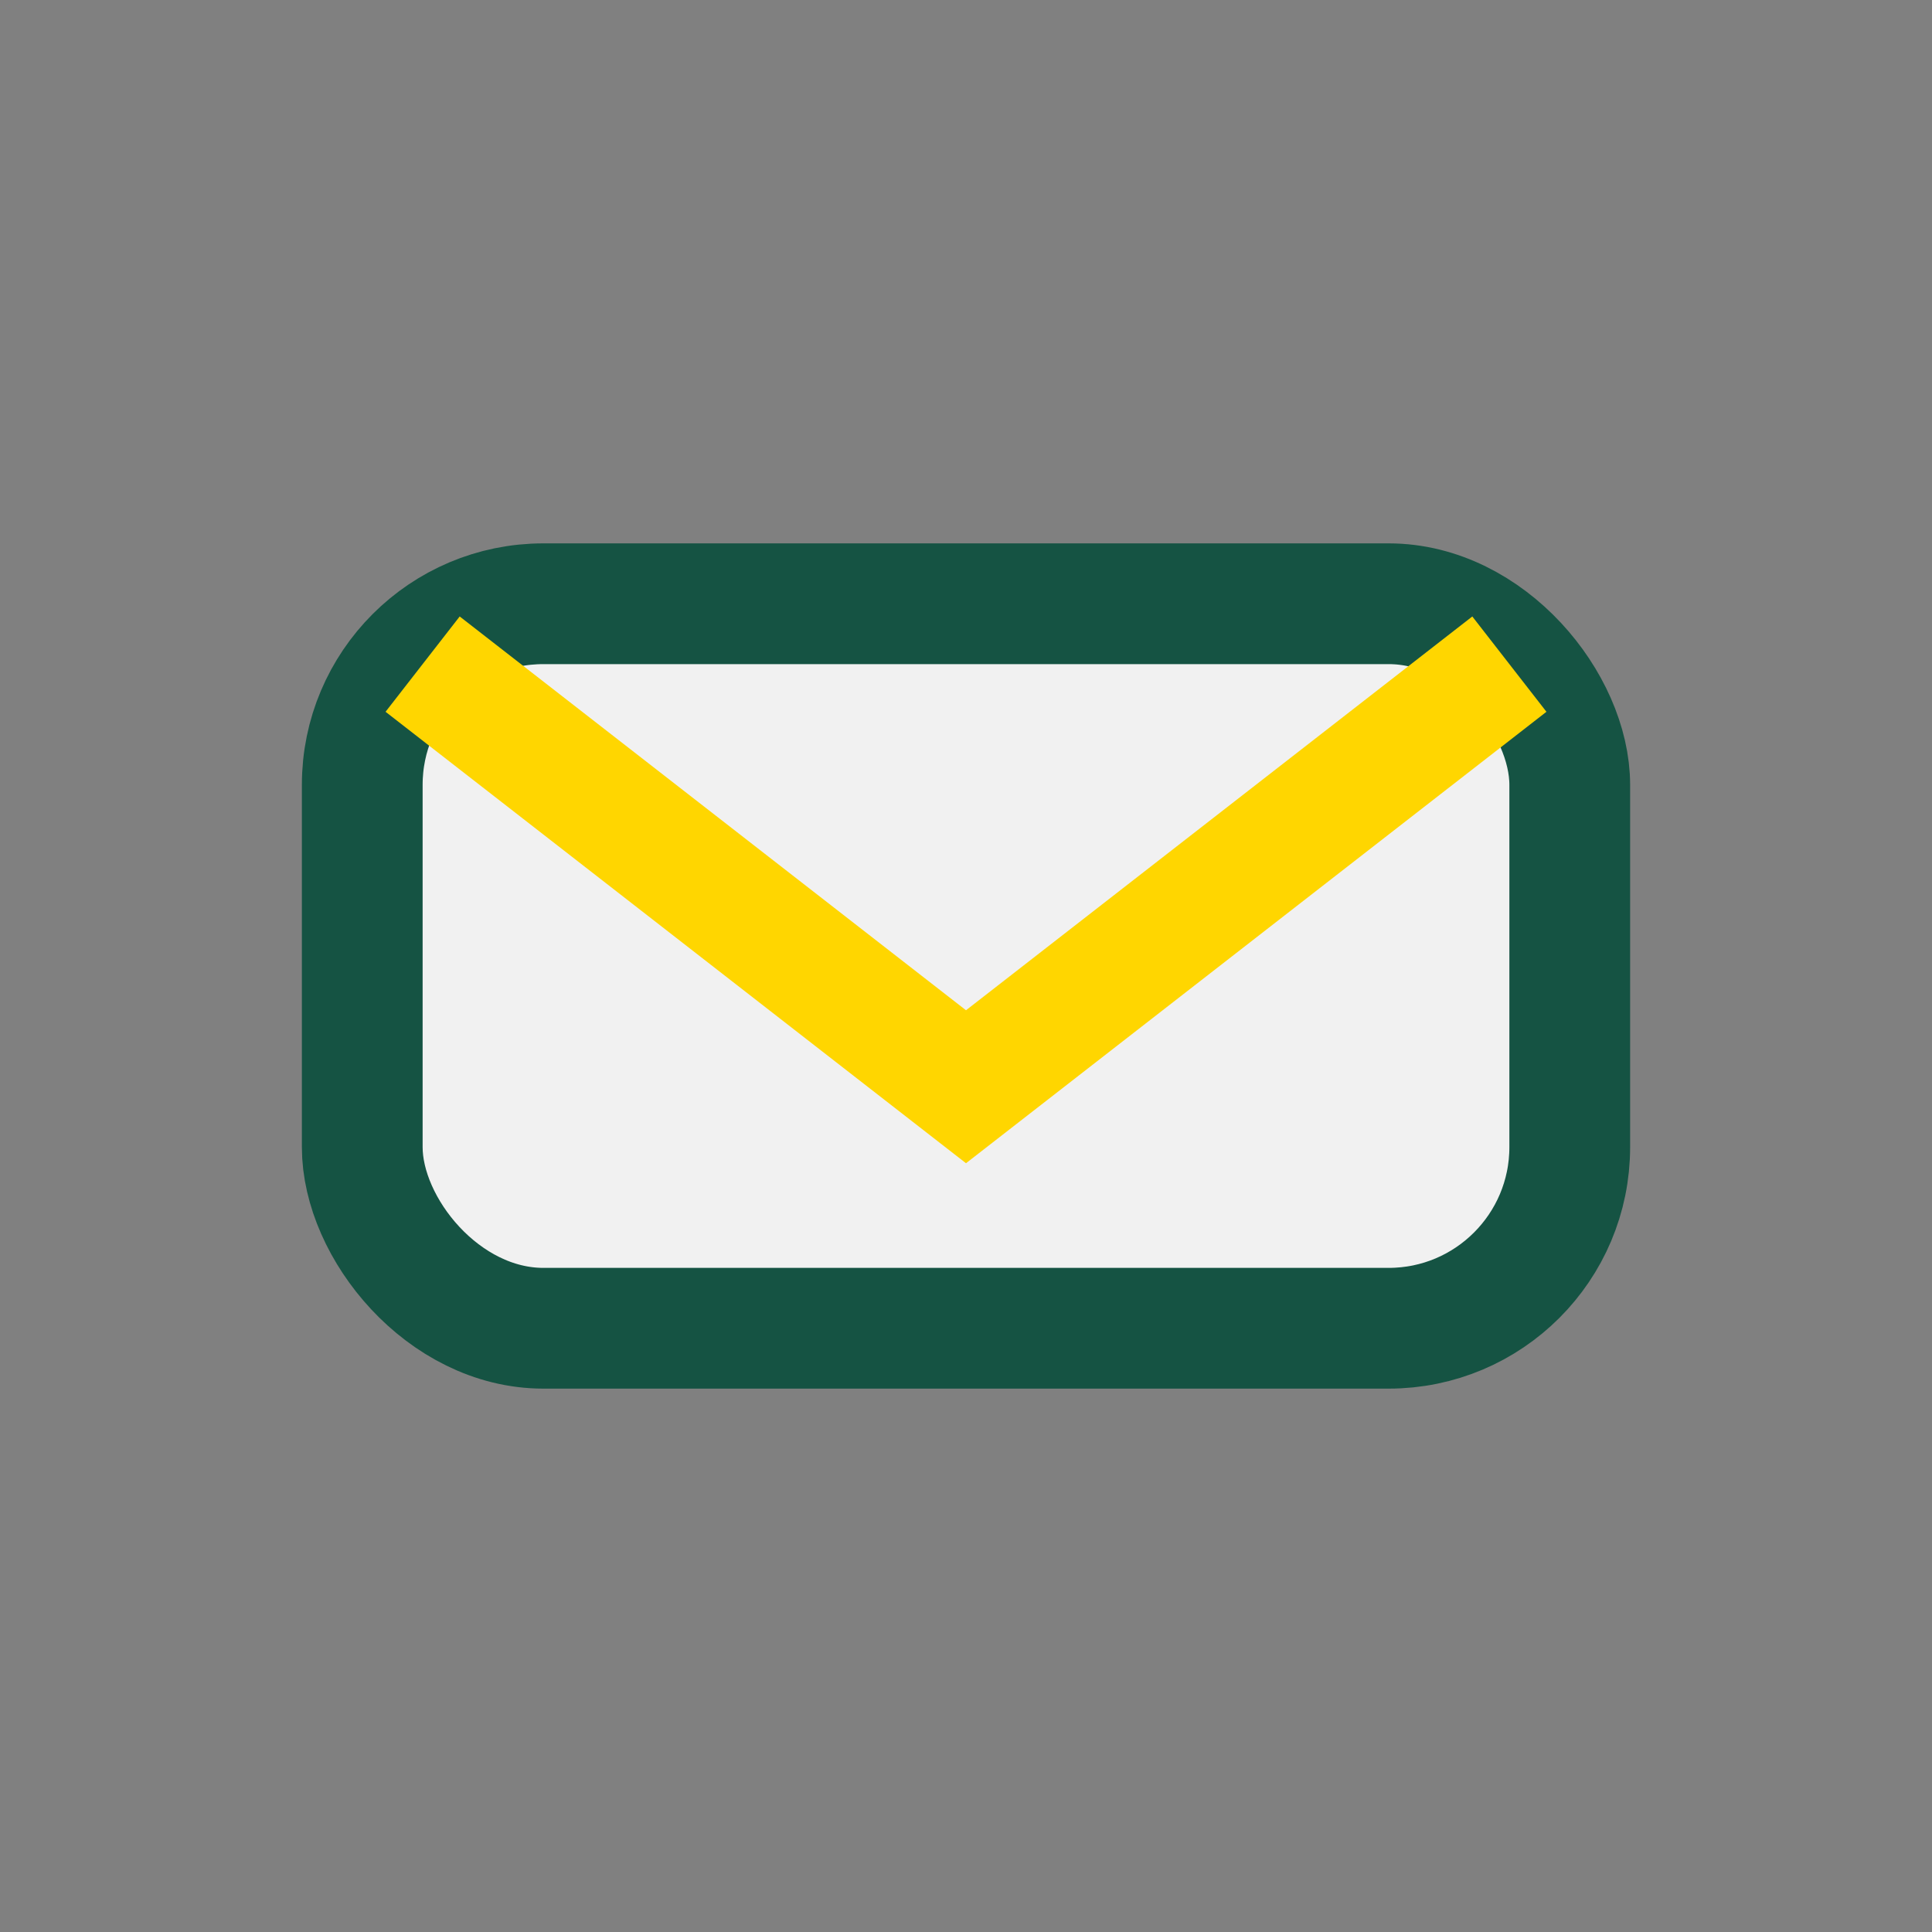
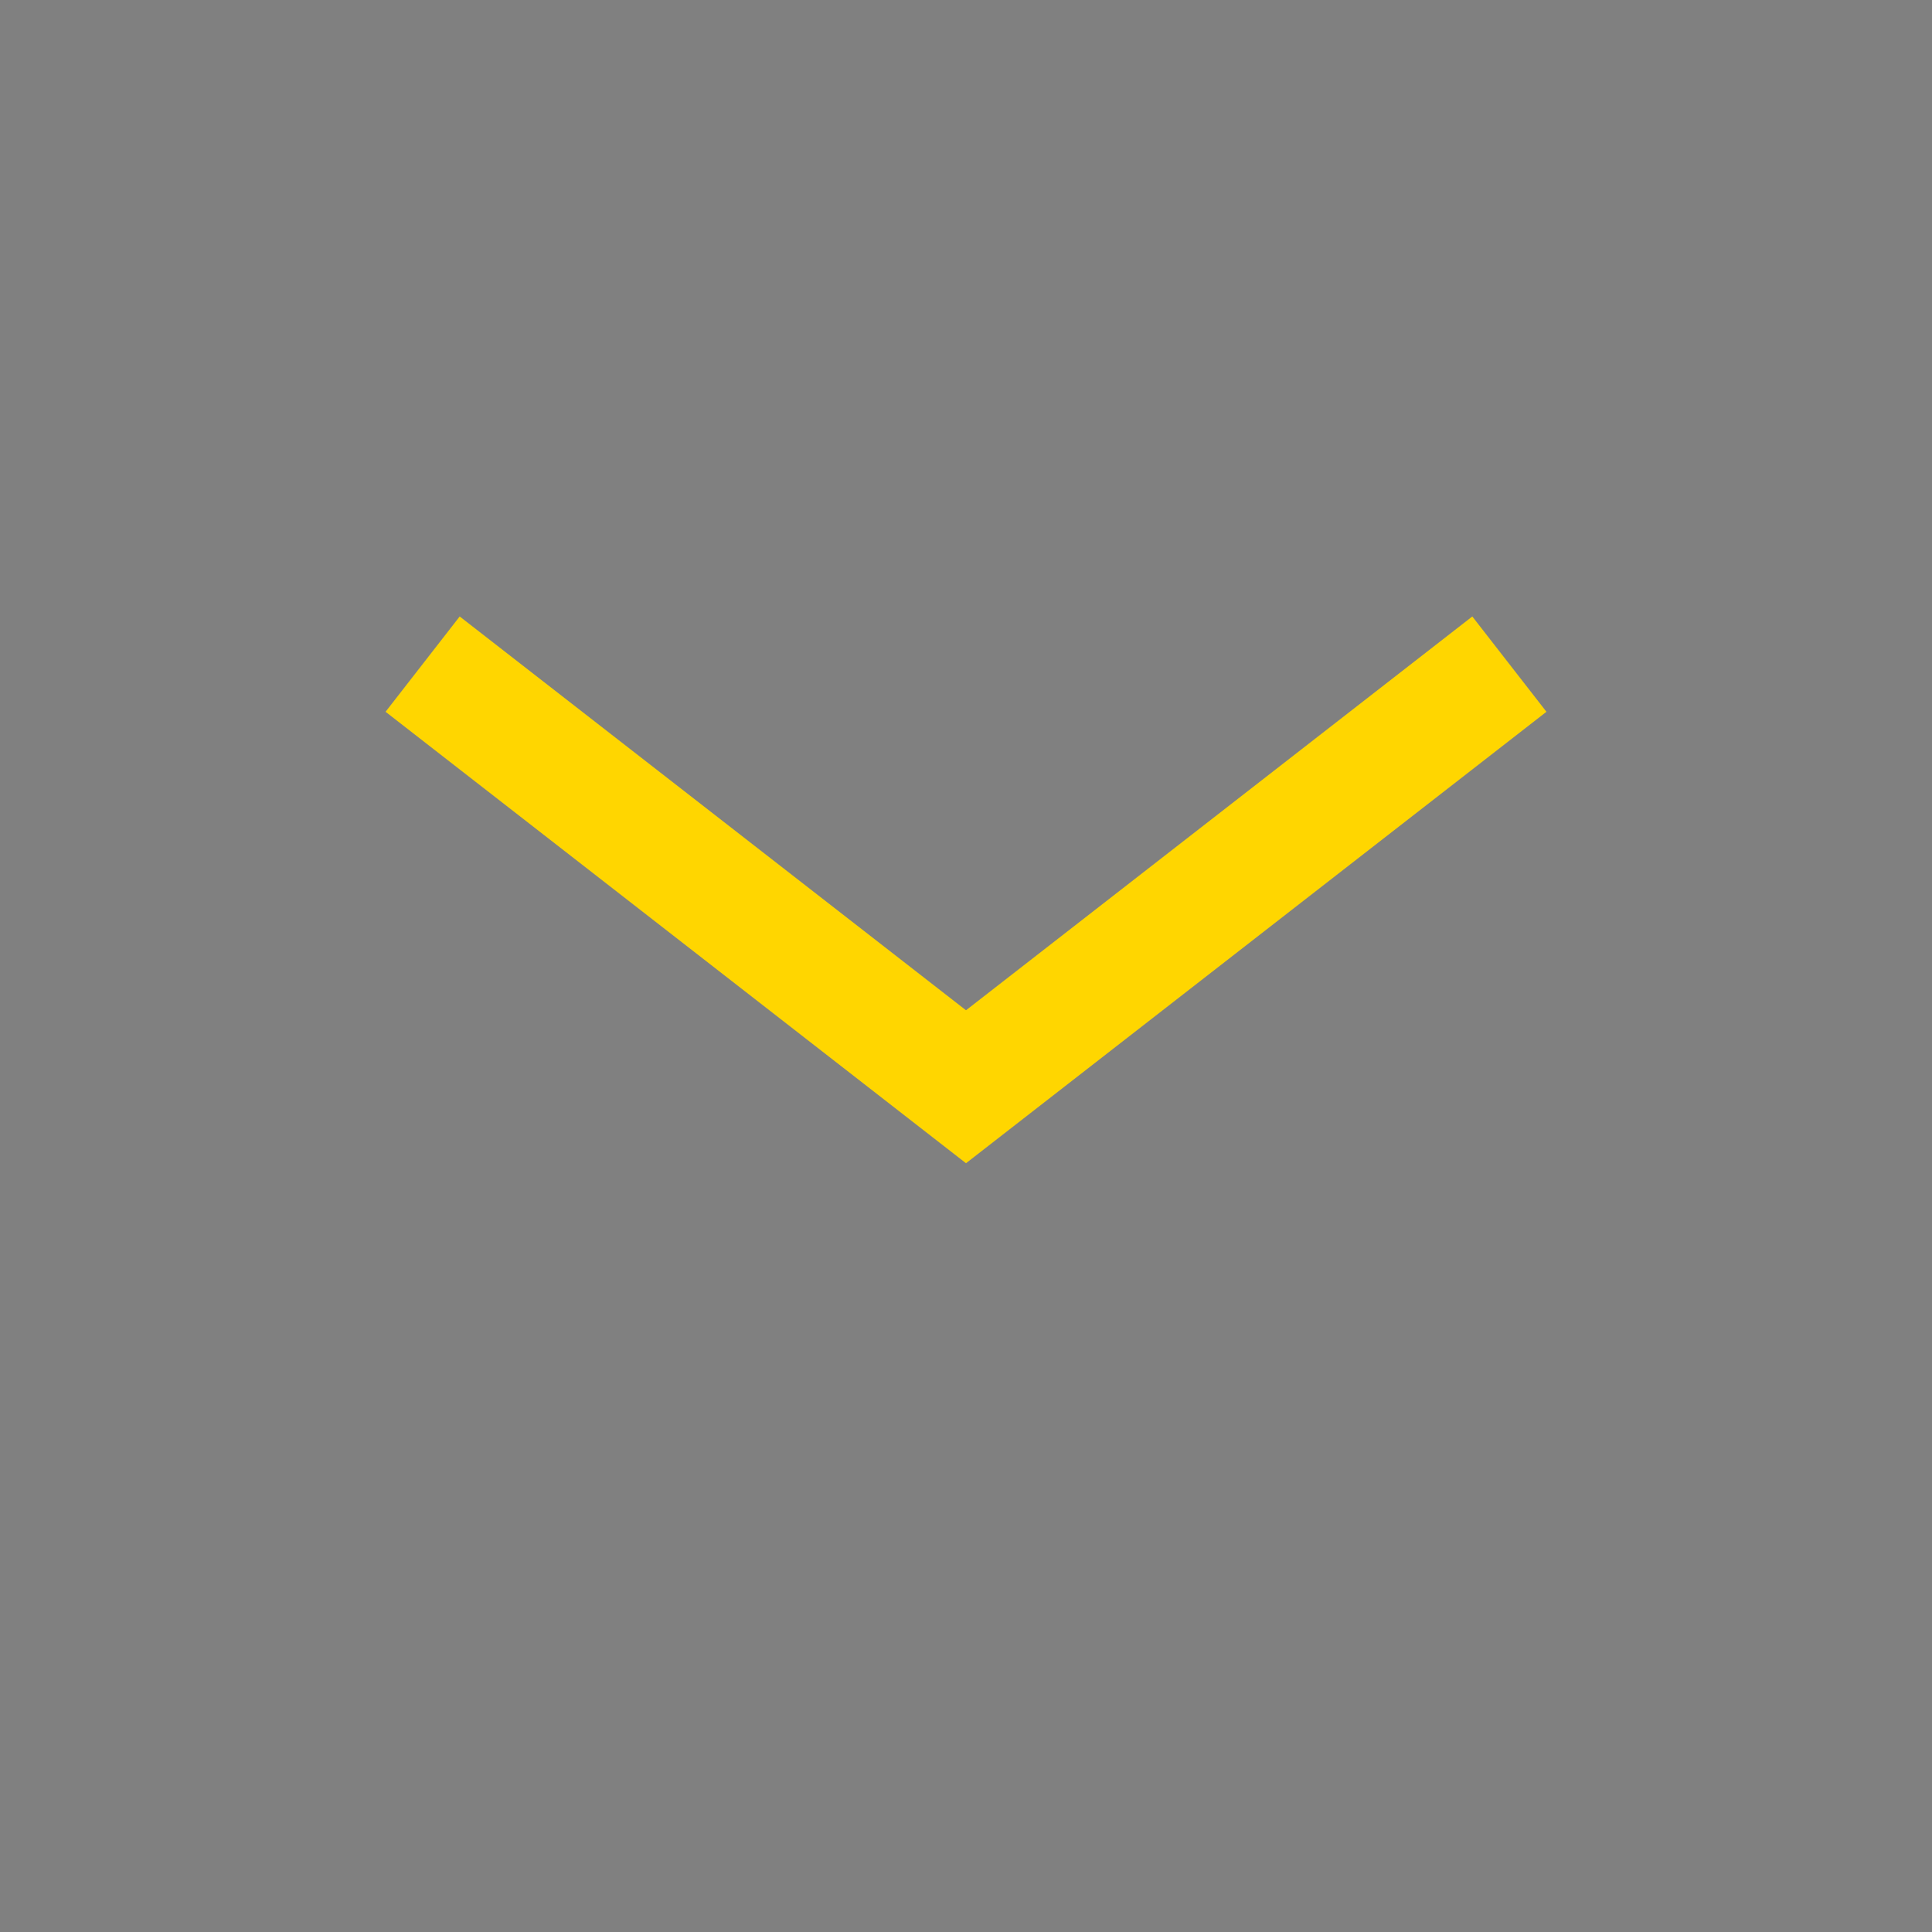
<svg xmlns="http://www.w3.org/2000/svg" width="32" height="32" viewBox="0 0 32 32">
  <rect x="0" y="0" width="32" height="32" fill="#808080" stroke="none" />
-   <rect x="6" y="10" width="20" height="12" rx="3" fill="#F1F1F1" stroke="#155343" stroke-width="2" />
  <path d="M7 11l9 7 9-7" stroke="#FFD600" stroke-width="2" fill="none" />
</svg>